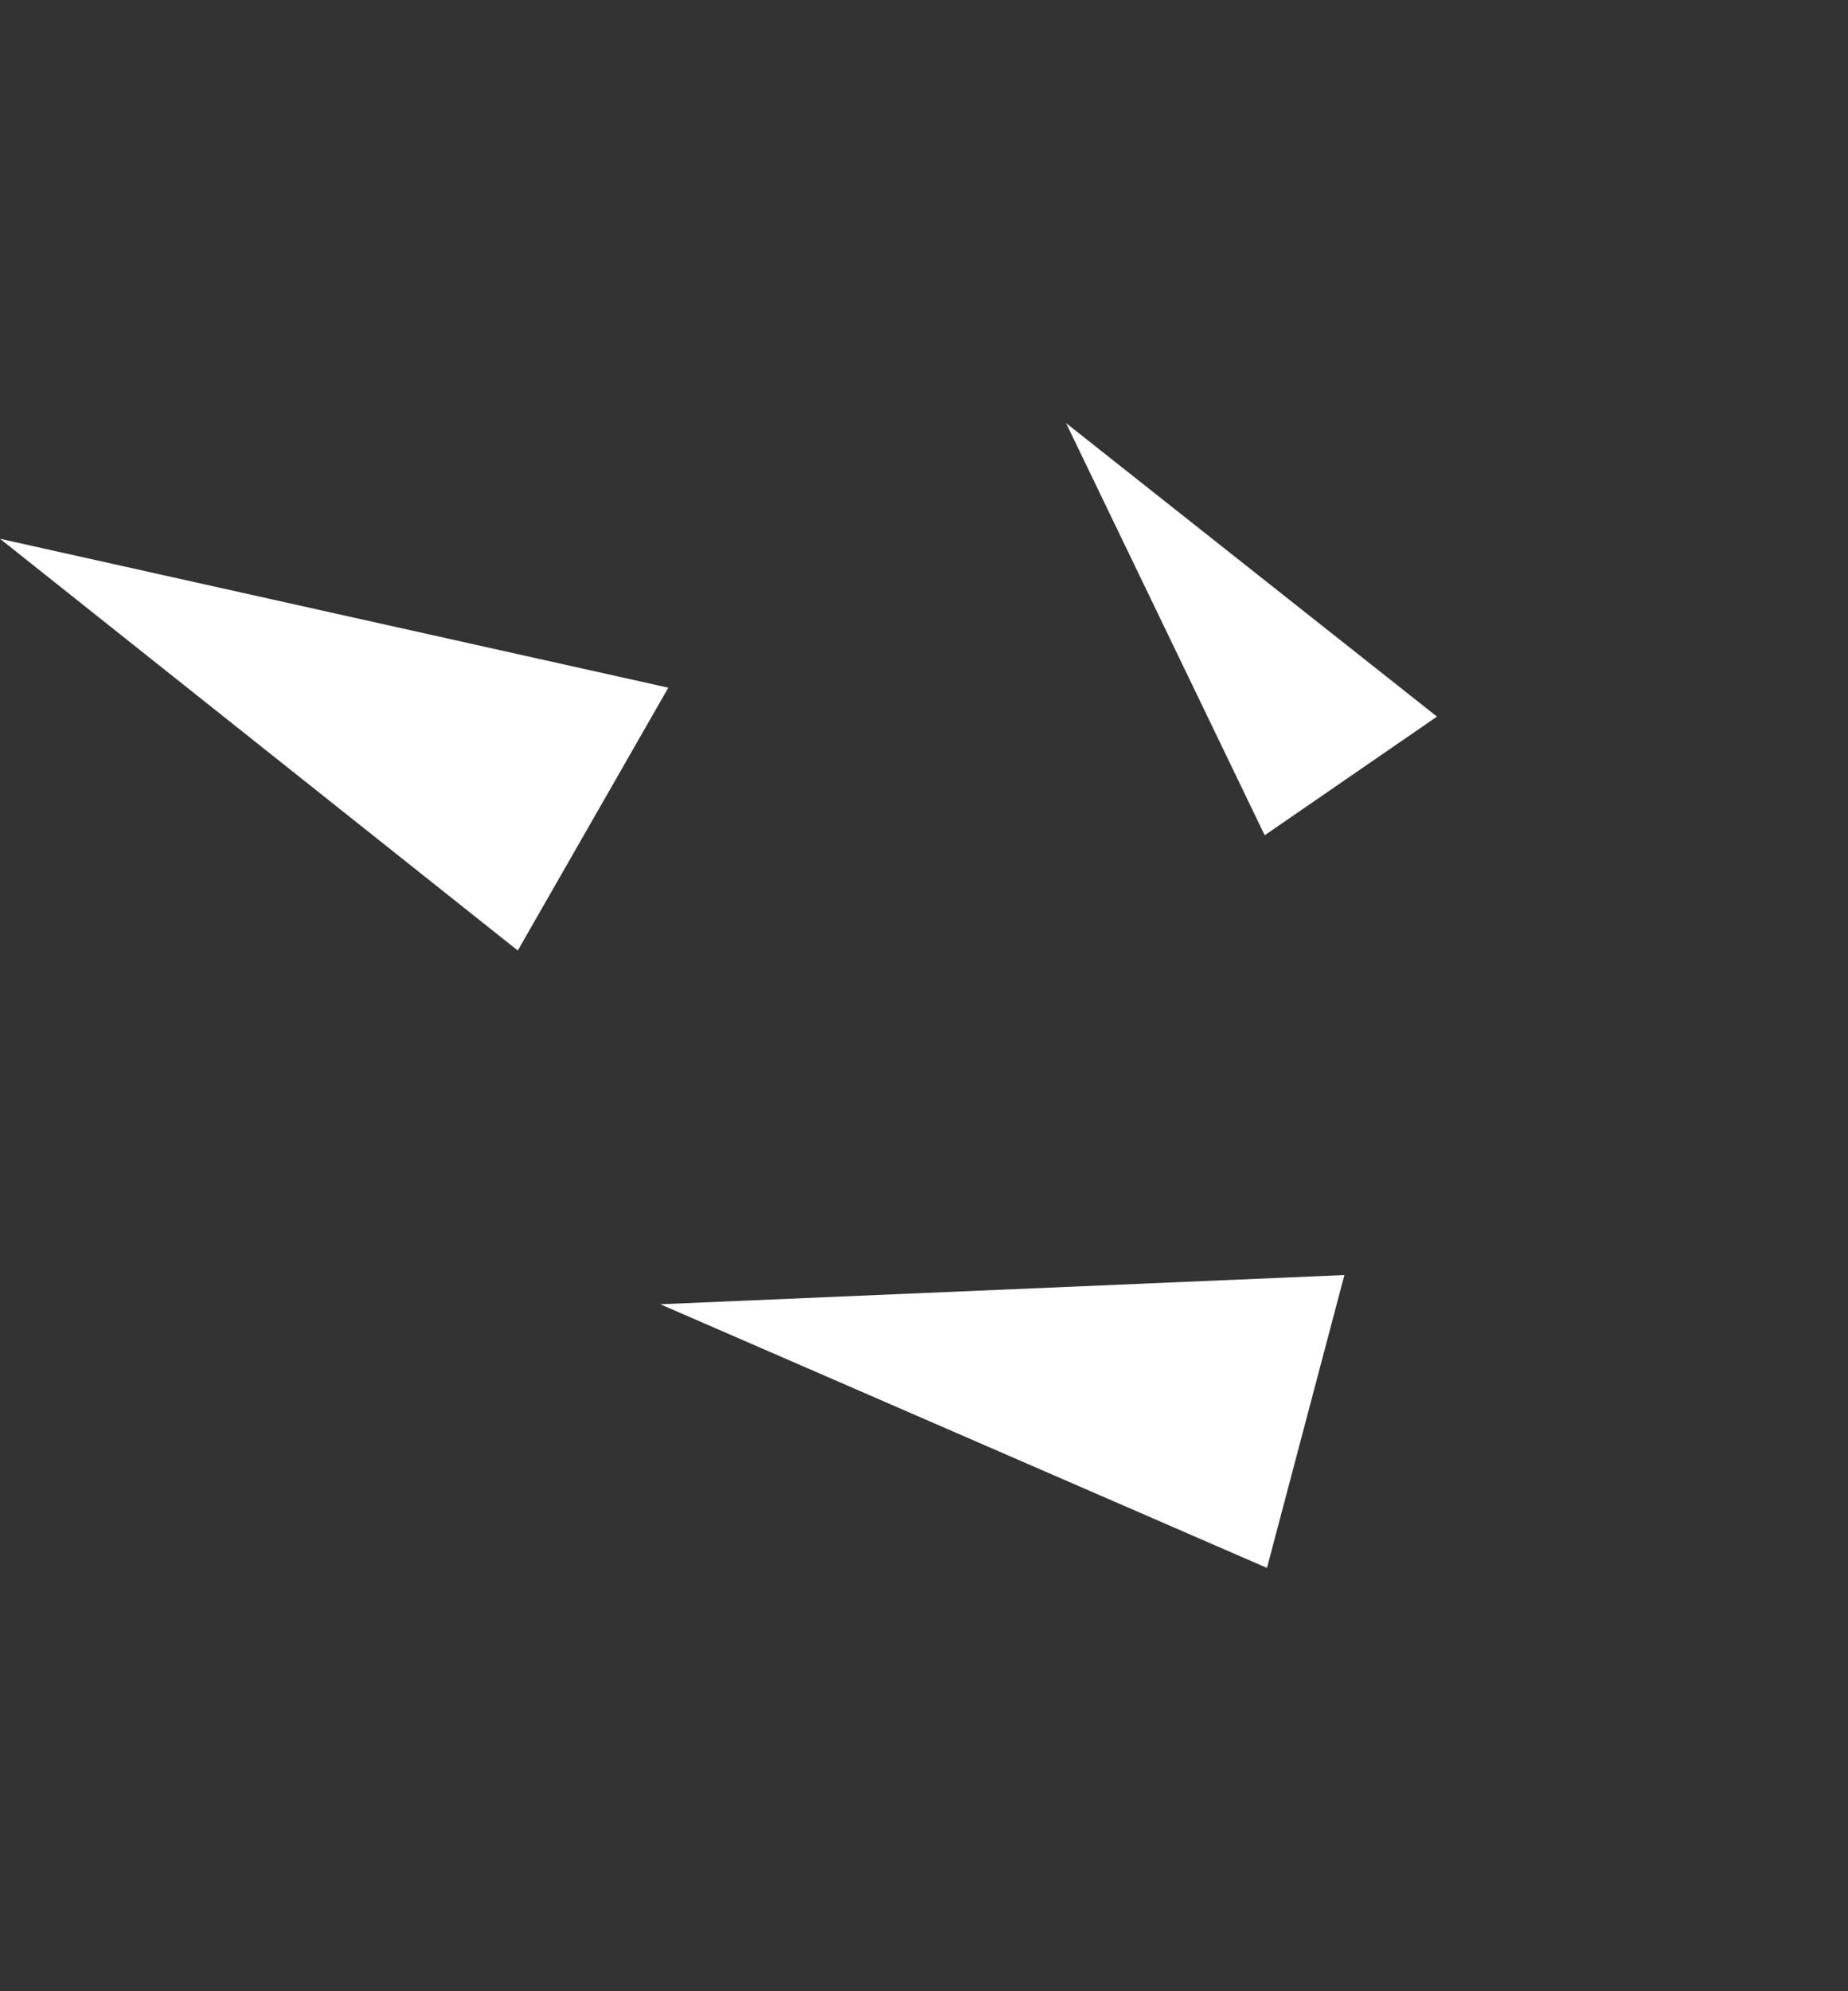
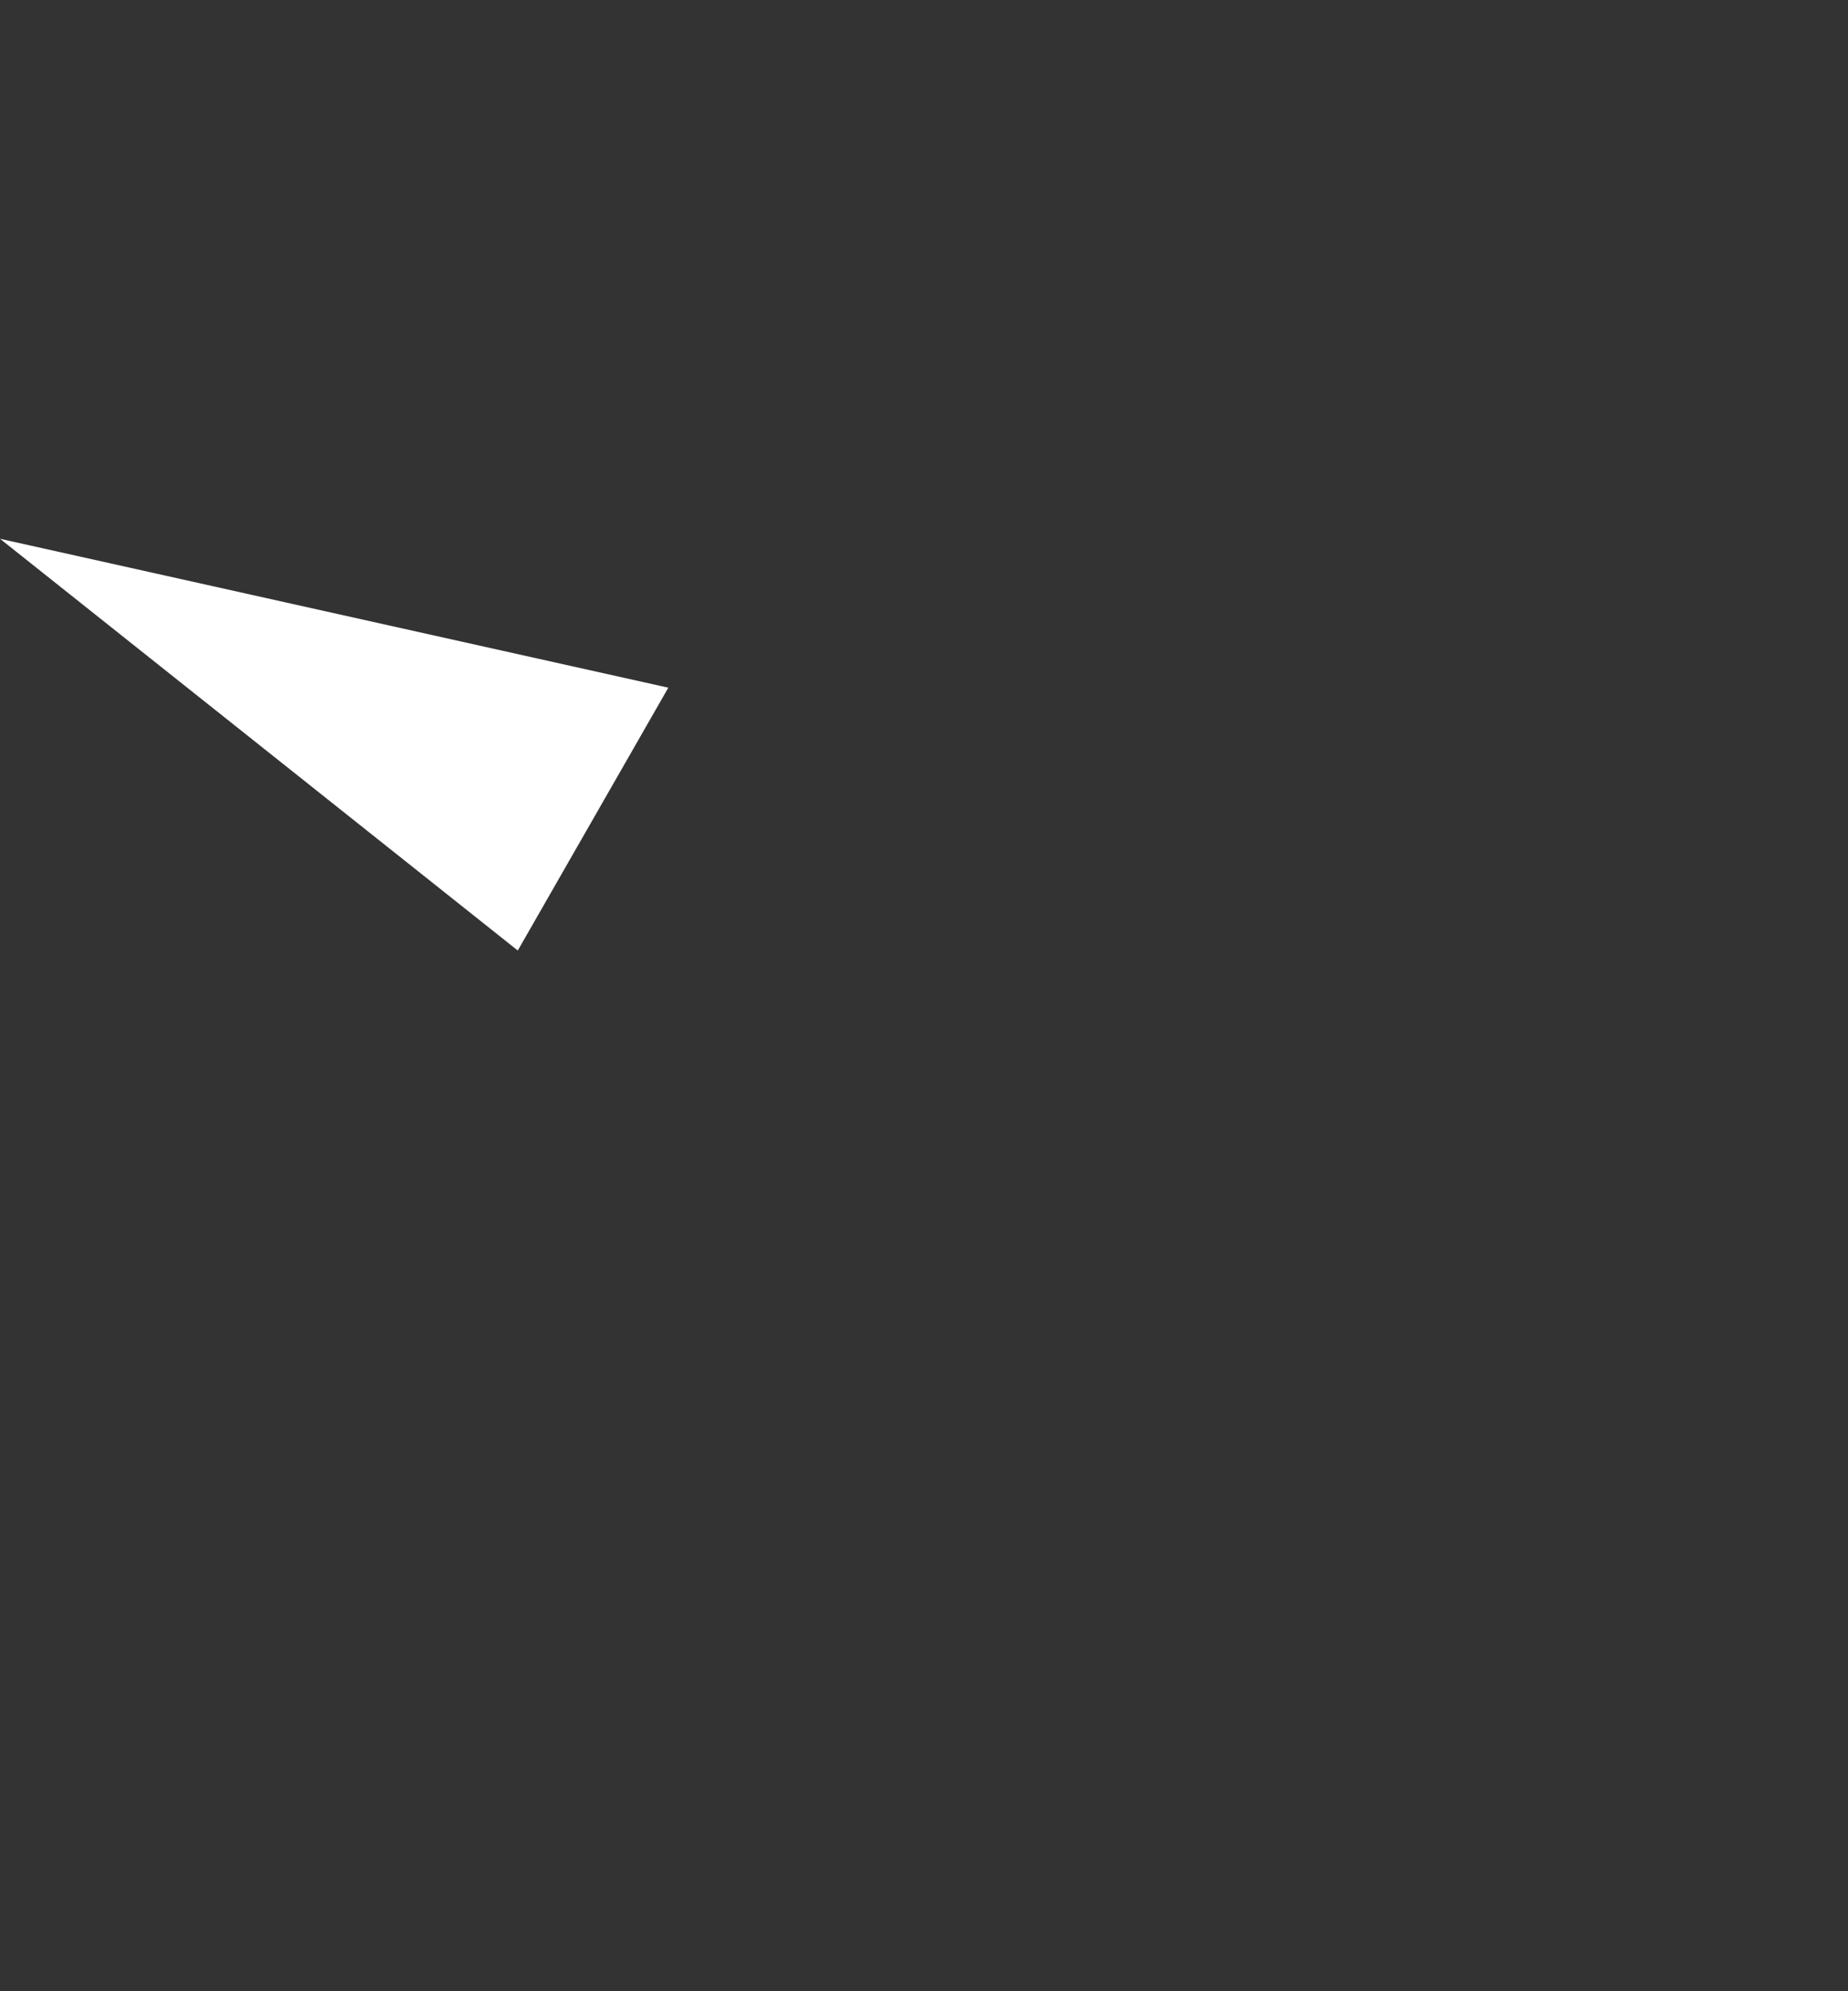
<svg xmlns="http://www.w3.org/2000/svg" width="39" height="42" viewBox="0 0 39 42" fill="none">
  <rect x="0" y="0" width="39" height="42" fill="#333333" stroke="none" />
-   <path d="M-5.7811e-05 11.364L14.104 14.505L10.927 20.049L-5.7811e-05 11.364Z" fill="white" />
-   <path d="M13.935 27.51L28.372 26.894L26.738 33.071L13.935 27.51Z" fill="white" />
-   <path d="M22.498 8.924L30.326 15.115L26.69 17.618L22.498 8.924Z" fill="white" />
+   <path d="M-5.7811e-05 11.364L14.104 14.505L10.927 20.049Z" fill="white" />
</svg>